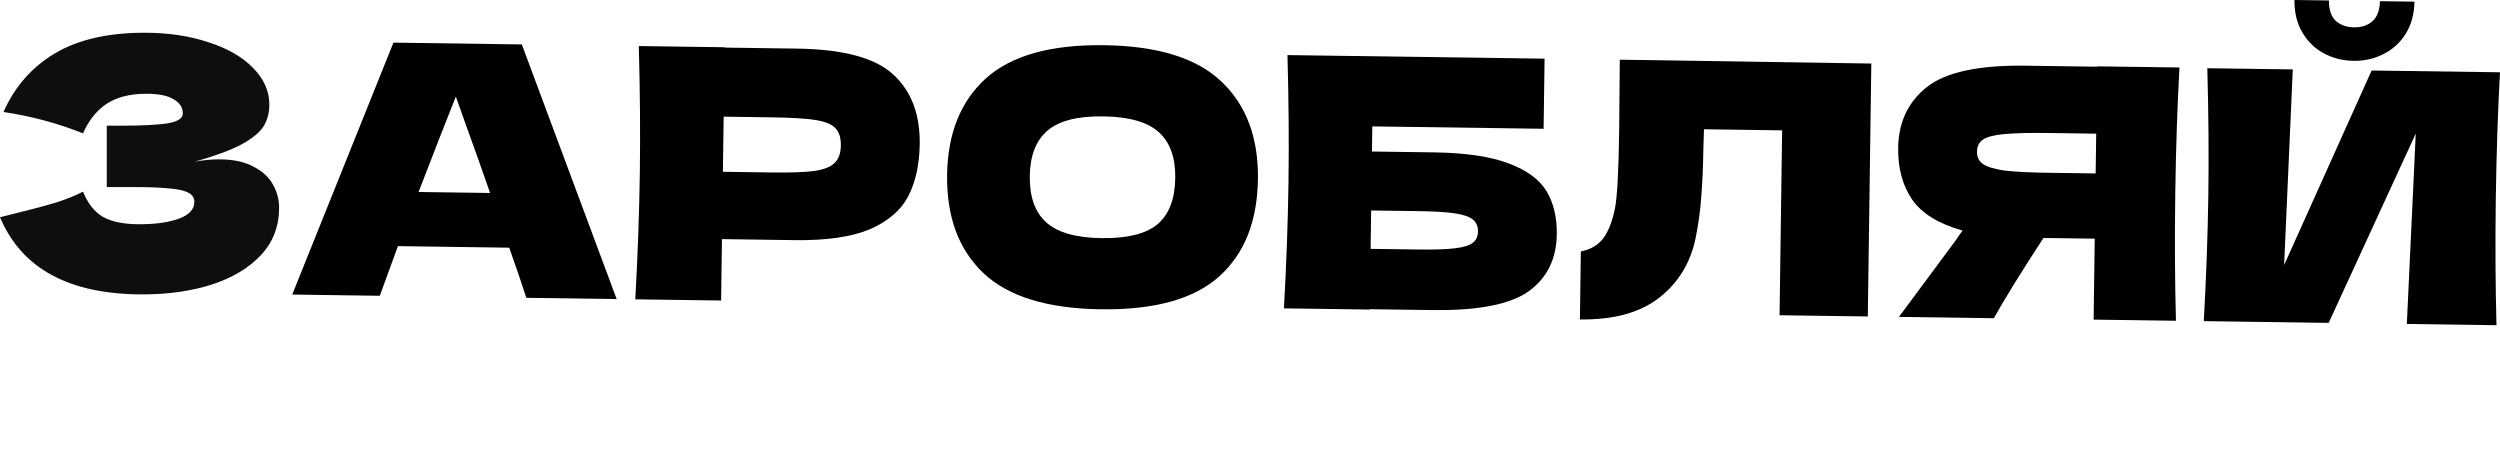
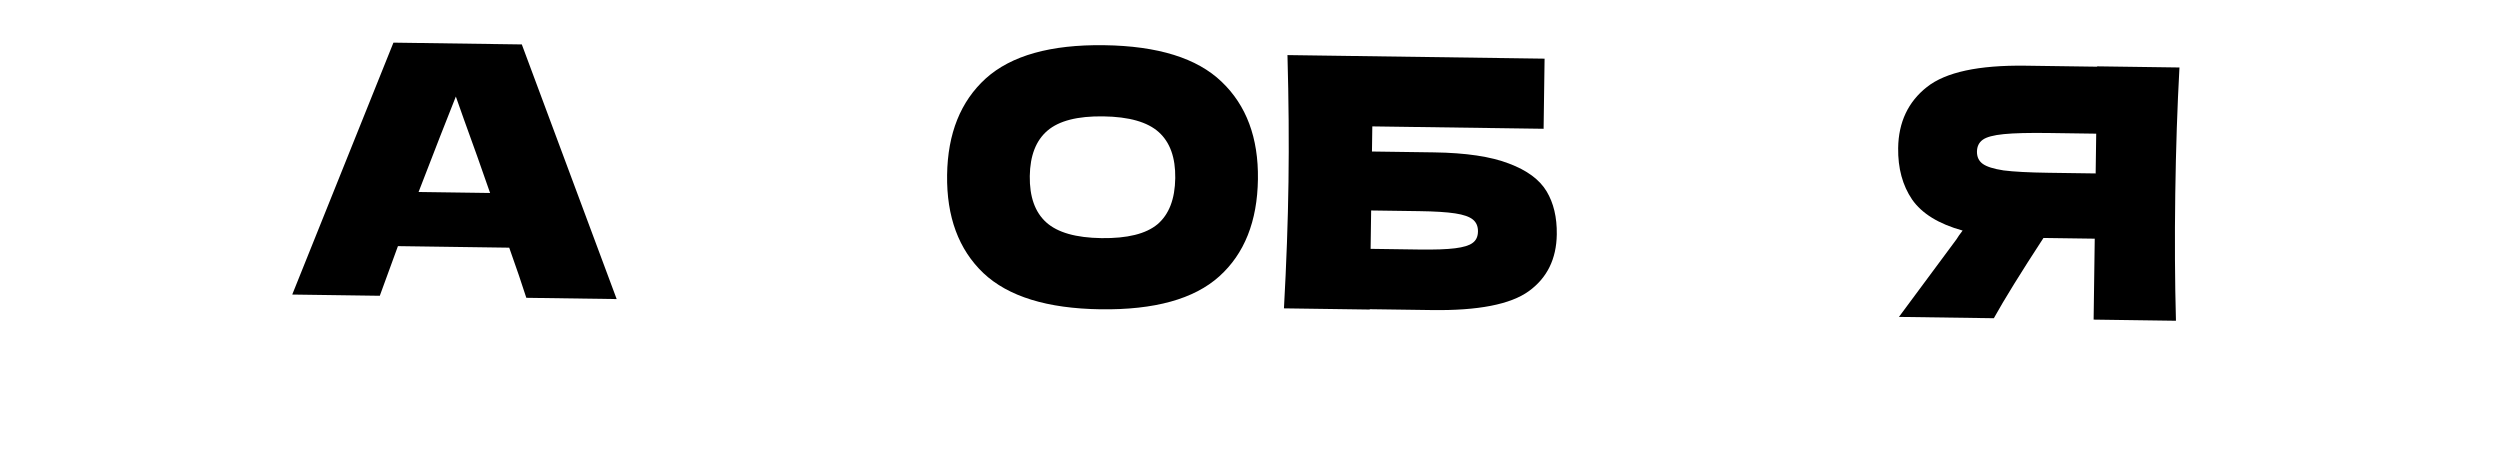
<svg xmlns="http://www.w3.org/2000/svg" viewBox="0 0 432.609 78.219" fill="none">
-   <path d="M407.277 10.527C405.385 10.5 403.642 10.054 402.043 9.186C400.486 8.319 399.256 7.094 398.35 5.512C397.447 3.929 397.01 2.092 397.04 -0.001L403.016 0.082C402.993 1.652 403.381 2.824 404.173 3.6C405.008 4.337 406.069 4.714 407.357 4.731C408.647 4.749 409.699 4.402 410.514 3.689C411.369 2.936 411.806 1.774 411.829 0.205L417.805 0.288C417.777 2.381 417.287 4.205 416.341 5.762C415.393 7.319 414.108 8.509 412.488 9.331C410.906 10.155 409.168 10.553 407.277 10.527ZM396.751 12.011L395.254 45.863L410.395 12.2L432.609 12.509C432.232 19.307 431.991 26.589 431.883 34.357C431.774 42.164 431.815 49.471 432.001 56.276L416.487 56.06L418.031 23.115L402.963 55.872L381.353 55.572C381.783 47.768 382.044 40.466 382.14 33.665C382.233 26.904 382.175 19.617 381.961 11.805L396.751 12.011Z" fill="black" />
  <path d="M377.142 11.678C376.768 18.475 376.524 25.778 376.415 33.586C376.307 41.393 376.348 48.7 376.534 55.505L362.288 55.307L362.481 41.301L353.608 41.178C349.702 47.162 346.84 51.791 345.021 55.067L328.602 54.838L338.57 41.392C338.776 41.032 339.126 40.534 339.619 39.897C335.489 38.752 332.574 36.961 330.876 34.522C329.221 32.084 328.416 29.114 328.464 25.613C328.527 21.145 330.187 17.626 333.441 15.055C336.698 12.484 342.39 11.255 350.519 11.368L362.896 11.54L362.896 11.48L377.142 11.678ZM362.64 30.013L362.735 23.131L354.586 23.017C351.123 22.969 348.507 23.033 346.734 23.21C344.958 23.387 343.748 23.712 343.097 24.186C342.446 24.66 342.114 25.34 342.101 26.225C342.088 27.151 342.42 27.86 343.1 28.352C343.776 28.845 344.978 29.224 346.706 29.489C348.474 29.715 351.068 29.852 354.488 29.899L362.64 30.013Z" fill="black" />
-   <path d="M323.212 54.763L307.94 54.551L308.385 22.556L294.861 22.367L294.753 25.868C294.71 28.926 294.592 31.622 294.398 33.954C294.247 36.246 293.93 38.597 293.455 41.005C292.59 45.381 290.487 48.874 287.152 51.484C283.855 54.095 279.267 55.359 273.392 55.277L273.555 43.506C275.13 43.206 276.367 42.518 277.267 41.444C278.208 40.33 278.938 38.549 279.456 36.101C279.845 34.134 280.089 29.649 280.185 22.646L280.296 10.33L323.821 10.996L323.212 54.763Z" fill="black" />
  <path d="M248.155 26.368C253.668 26.445 257.986 27.089 261.11 28.299C264.234 29.47 266.404 31.07 267.624 33.1C268.844 35.129 269.433 37.613 269.392 40.551C269.332 44.817 267.717 48.095 264.546 50.386C261.374 52.676 255.785 53.766 247.775 53.654L237.03 53.505L237.029 53.565L222.179 53.359C222.609 45.556 222.872 38.253 222.966 31.452C223.061 24.65 223.002 17.344 222.788 9.532L267.28 10.151L267.111 22.284L237.47 21.872L237.41 26.219L248.155 26.368ZM245.506 43.177C248.283 43.216 250.377 43.144 251.789 42.963C253.24 42.782 254.251 42.474 254.82 42.039C255.431 41.604 255.74 40.945 255.753 40.059C255.765 39.174 255.473 38.485 254.877 37.994C254.279 37.503 253.258 37.146 251.811 36.925C250.366 36.704 248.295 36.574 245.598 36.537L237.268 36.421L237.175 43.061L245.506 43.177Z" fill="black" />
  <path d="M190.435 53.521C181.219 53.392 174.465 51.306 170.174 47.261C165.884 43.176 163.789 37.512 163.89 30.268C163.989 23.104 166.22 17.54 170.582 13.575C174.985 9.611 181.814 7.693 191.071 7.822C200.367 7.951 207.141 10.058 211.391 14.143C215.681 18.228 217.777 23.852 217.677 31.016C217.576 38.3 215.344 43.905 210.983 47.829C206.621 51.753 199.772 53.65 190.435 53.521ZM190.606 41.206C195.073 41.268 198.305 40.467 200.3 38.805C202.296 37.101 203.32 34.439 203.37 30.817C203.419 27.275 202.47 24.625 200.522 22.867C198.574 21.109 195.366 20.199 190.899 20.137C186.472 20.076 183.261 20.896 181.265 22.599C179.269 24.303 178.246 26.925 178.197 30.467C178.147 34.048 179.096 36.718 181.044 38.476C182.992 40.234 186.179 41.144 190.606 41.206Z" fill="black" />
-   <path d="M137.948 8.411C145.957 8.522 151.511 10.028 154.61 12.93C157.71 15.79 159.224 19.797 159.152 24.948C159.103 28.49 158.437 31.499 157.155 33.977C155.873 36.415 153.653 38.316 150.495 39.681C147.336 41.006 143 41.63 137.487 41.553L124.93 41.378L124.782 52.003L109.932 51.796C110.363 43.993 110.625 36.691 110.72 29.89C110.814 23.088 110.755 15.781 110.542 7.969L125.392 8.176L125.391 8.236L137.948 8.411ZM133.423 29.843C136.763 29.89 139.26 29.804 140.914 29.585C142.608 29.327 143.782 28.86 144.435 28.185C145.129 27.51 145.485 26.509 145.504 25.181C145.522 23.853 145.214 22.862 144.579 22.209C143.985 21.517 142.844 21.038 141.157 20.773C139.511 20.508 136.977 20.352 133.556 20.305L125.225 20.189L125.092 29.727L133.423 29.843Z" fill="black" />
  <path d="M91.076 51.534C90.343 49.23 89.357 46.338 88.117 42.859L68.86 42.591L65.721 51.182L50.569 50.971L68.082 7.379L90.297 7.688L106.711 51.752L91.076 51.534ZM84.807 33.394C83.337 29.147 81.826 24.899 80.275 20.651L78.881 16.707C77.421 20.35 75.272 25.854 72.432 33.222L84.807 33.394Z" fill="black" />
-   <path d="M33.628 28.001C35.077 27.717 36.506 27.576 37.915 27.576C40.37 27.576 42.362 28.001 43.892 28.85C45.461 29.66 46.588 30.712 47.273 32.007C47.957 33.261 48.299 34.576 48.299 35.952C48.299 39.149 47.253 41.88 45.159 44.146C43.067 46.372 40.229 48.071 36.647 49.245C33.065 50.378 29.08 50.944 24.693 50.944C11.974 50.944 3.743 46.493 0 37.591L3.381 36.741C5.876 36.134 7.989 35.568 9.72 35.042C11.491 34.475 13.041 33.848 14.369 33.16C15.174 35.183 16.321 36.64 17.81 37.53C19.34 38.38 21.433 38.805 24.089 38.805C26.907 38.805 29.201 38.481 30.972 37.834C32.743 37.186 33.628 36.215 33.628 34.92C33.628 34.232 33.286 33.706 32.602 33.342C31.918 32.978 30.831 32.735 29.341 32.614C27.853 32.452 25.759 32.371 23.063 32.371H18.474V21.749H21.252C24.31 21.749 26.806 21.627 28.738 21.385C30.67 21.101 31.636 20.515 31.636 19.624C31.636 18.613 31.113 17.803 30.066 17.196C29.06 16.549 27.47 16.225 25.297 16.225C22.479 16.225 20.185 16.812 18.414 17.986C16.683 19.159 15.335 20.859 14.369 23.084C10.062 21.344 5.474 20.11 0.604 19.382C2.536 15.011 5.494 11.633 9.479 9.245C13.504 6.858 18.676 5.664 24.995 5.664C29.1 5.664 32.783 6.21 36.043 7.303C39.344 8.355 41.919 9.832 43.771 11.734C45.663 13.636 46.608 15.76 46.608 18.107C46.608 19.483 46.286 20.717 45.643 21.809C44.998 22.862 43.731 23.914 41.839 24.966C39.947 25.977 37.21 26.989 33.628 28.001Z" fill="#0E0E0E" />
</svg>